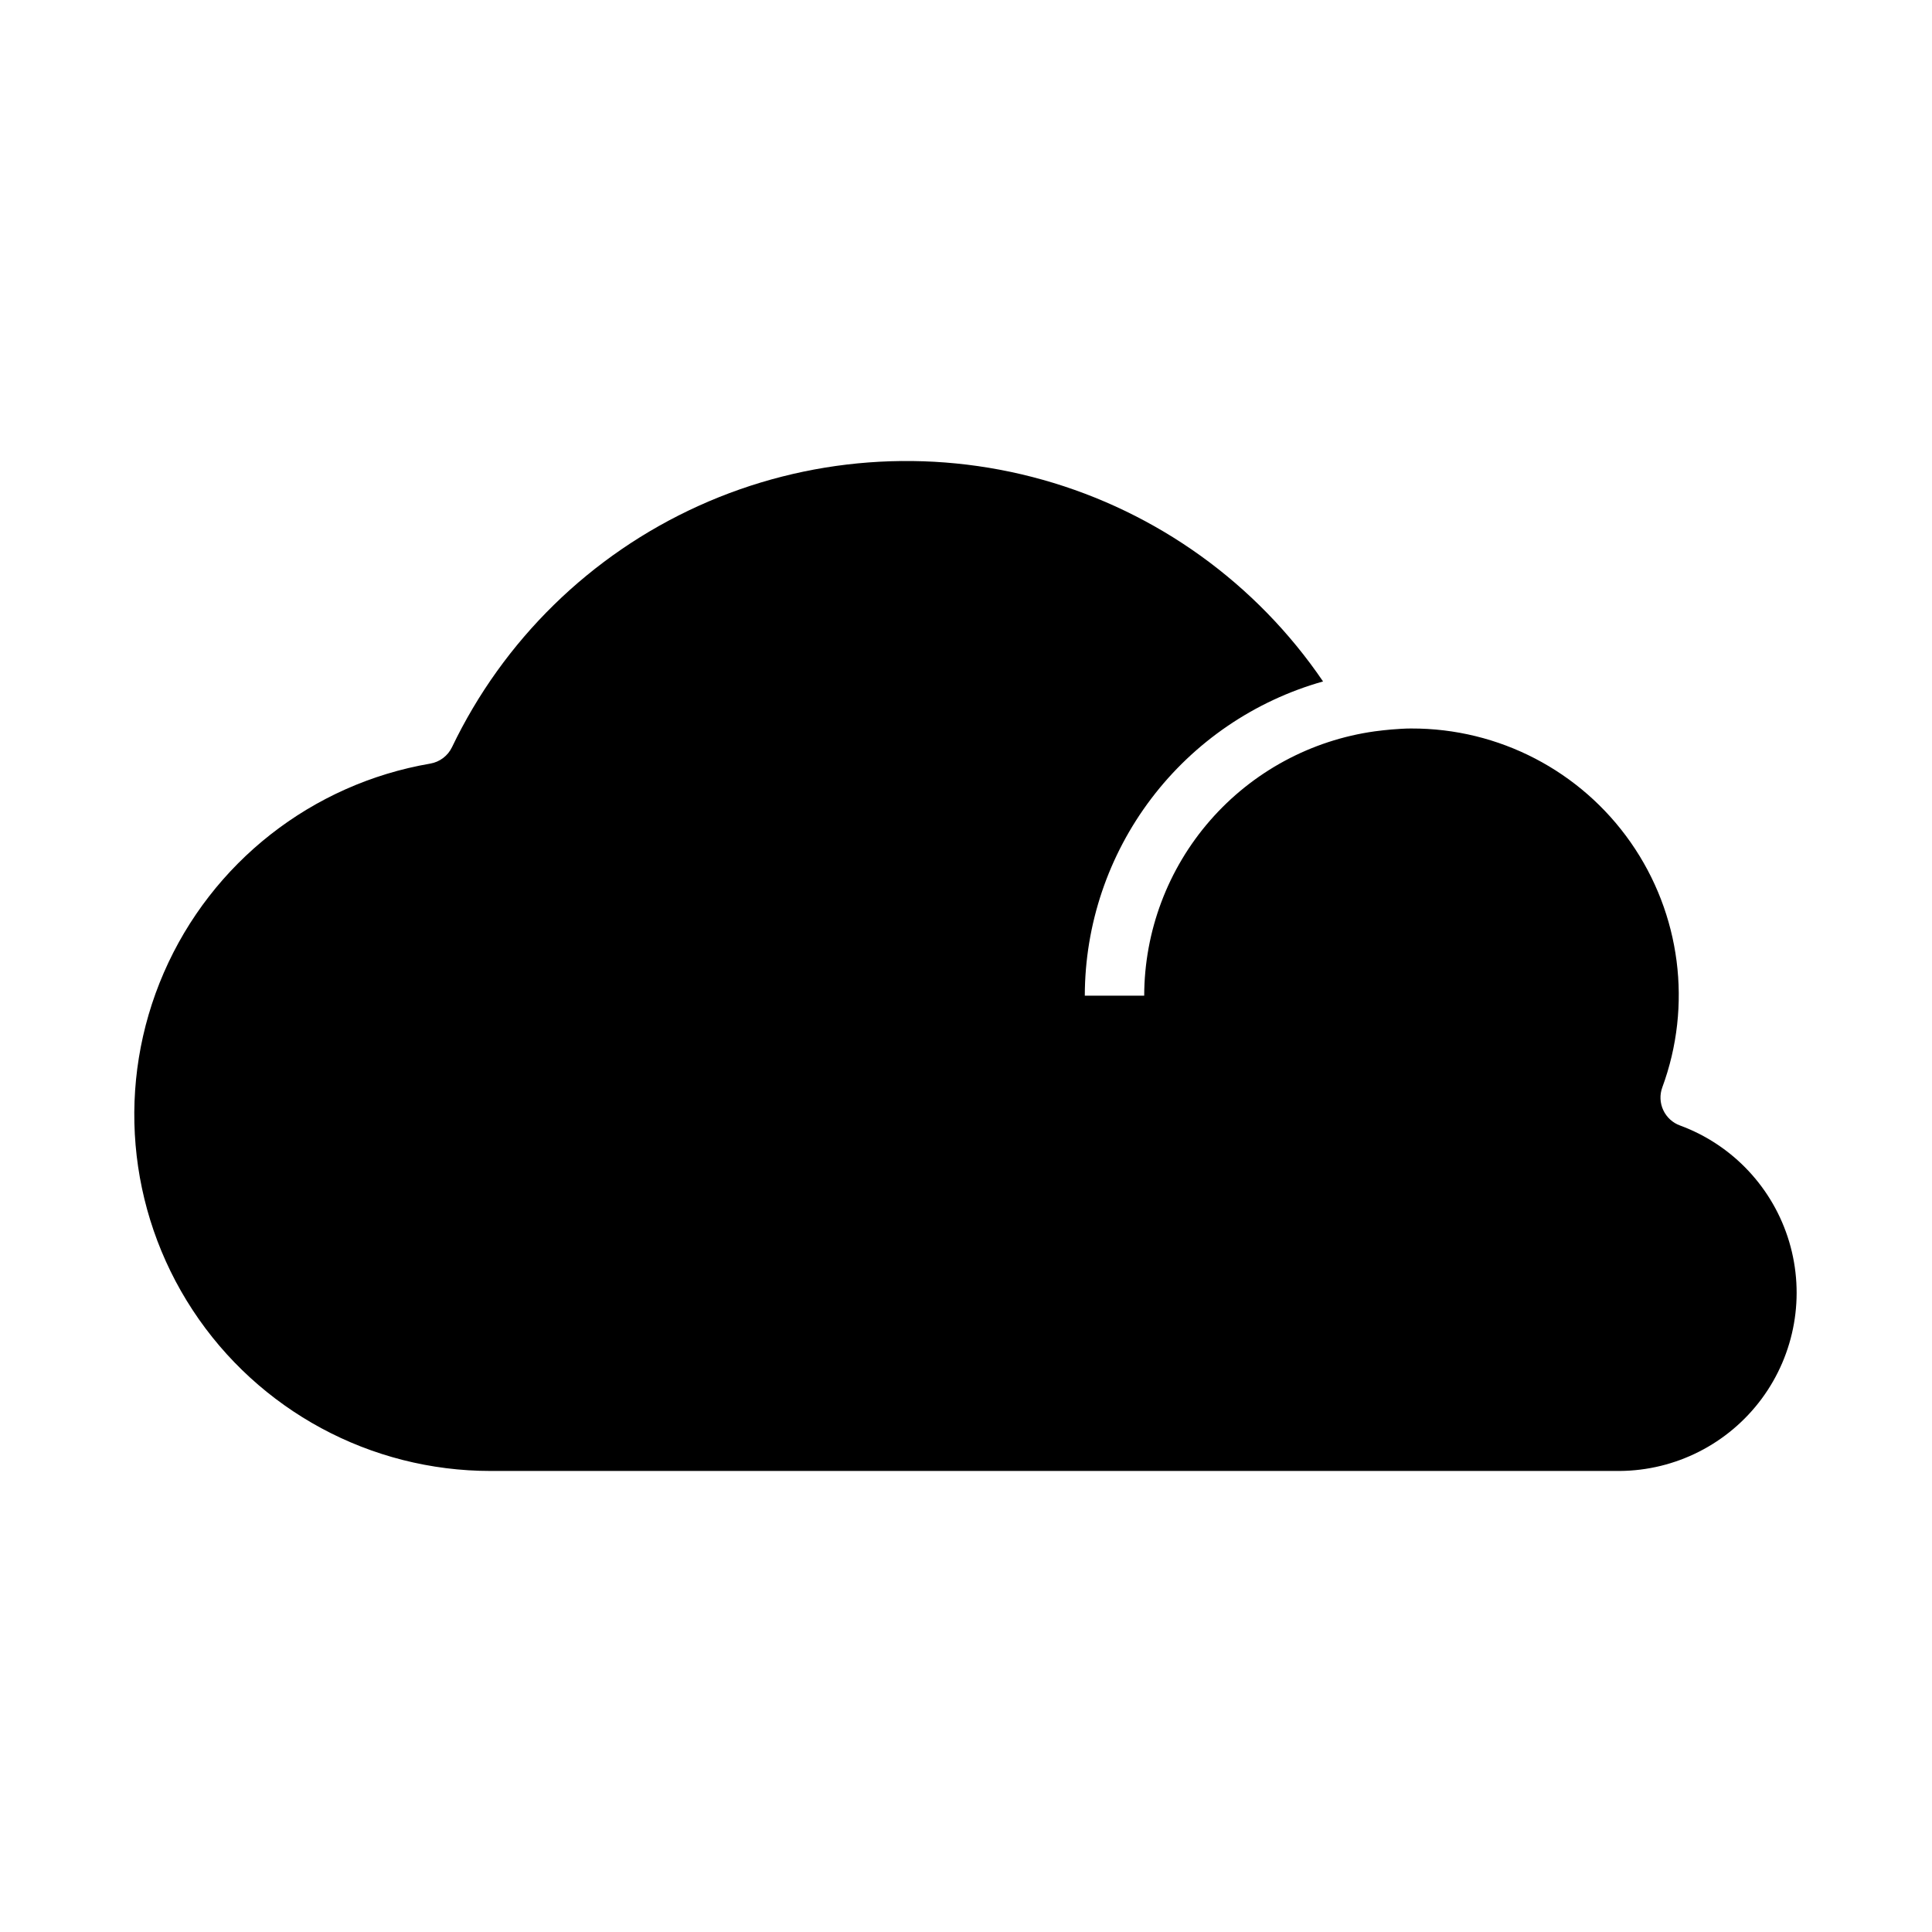
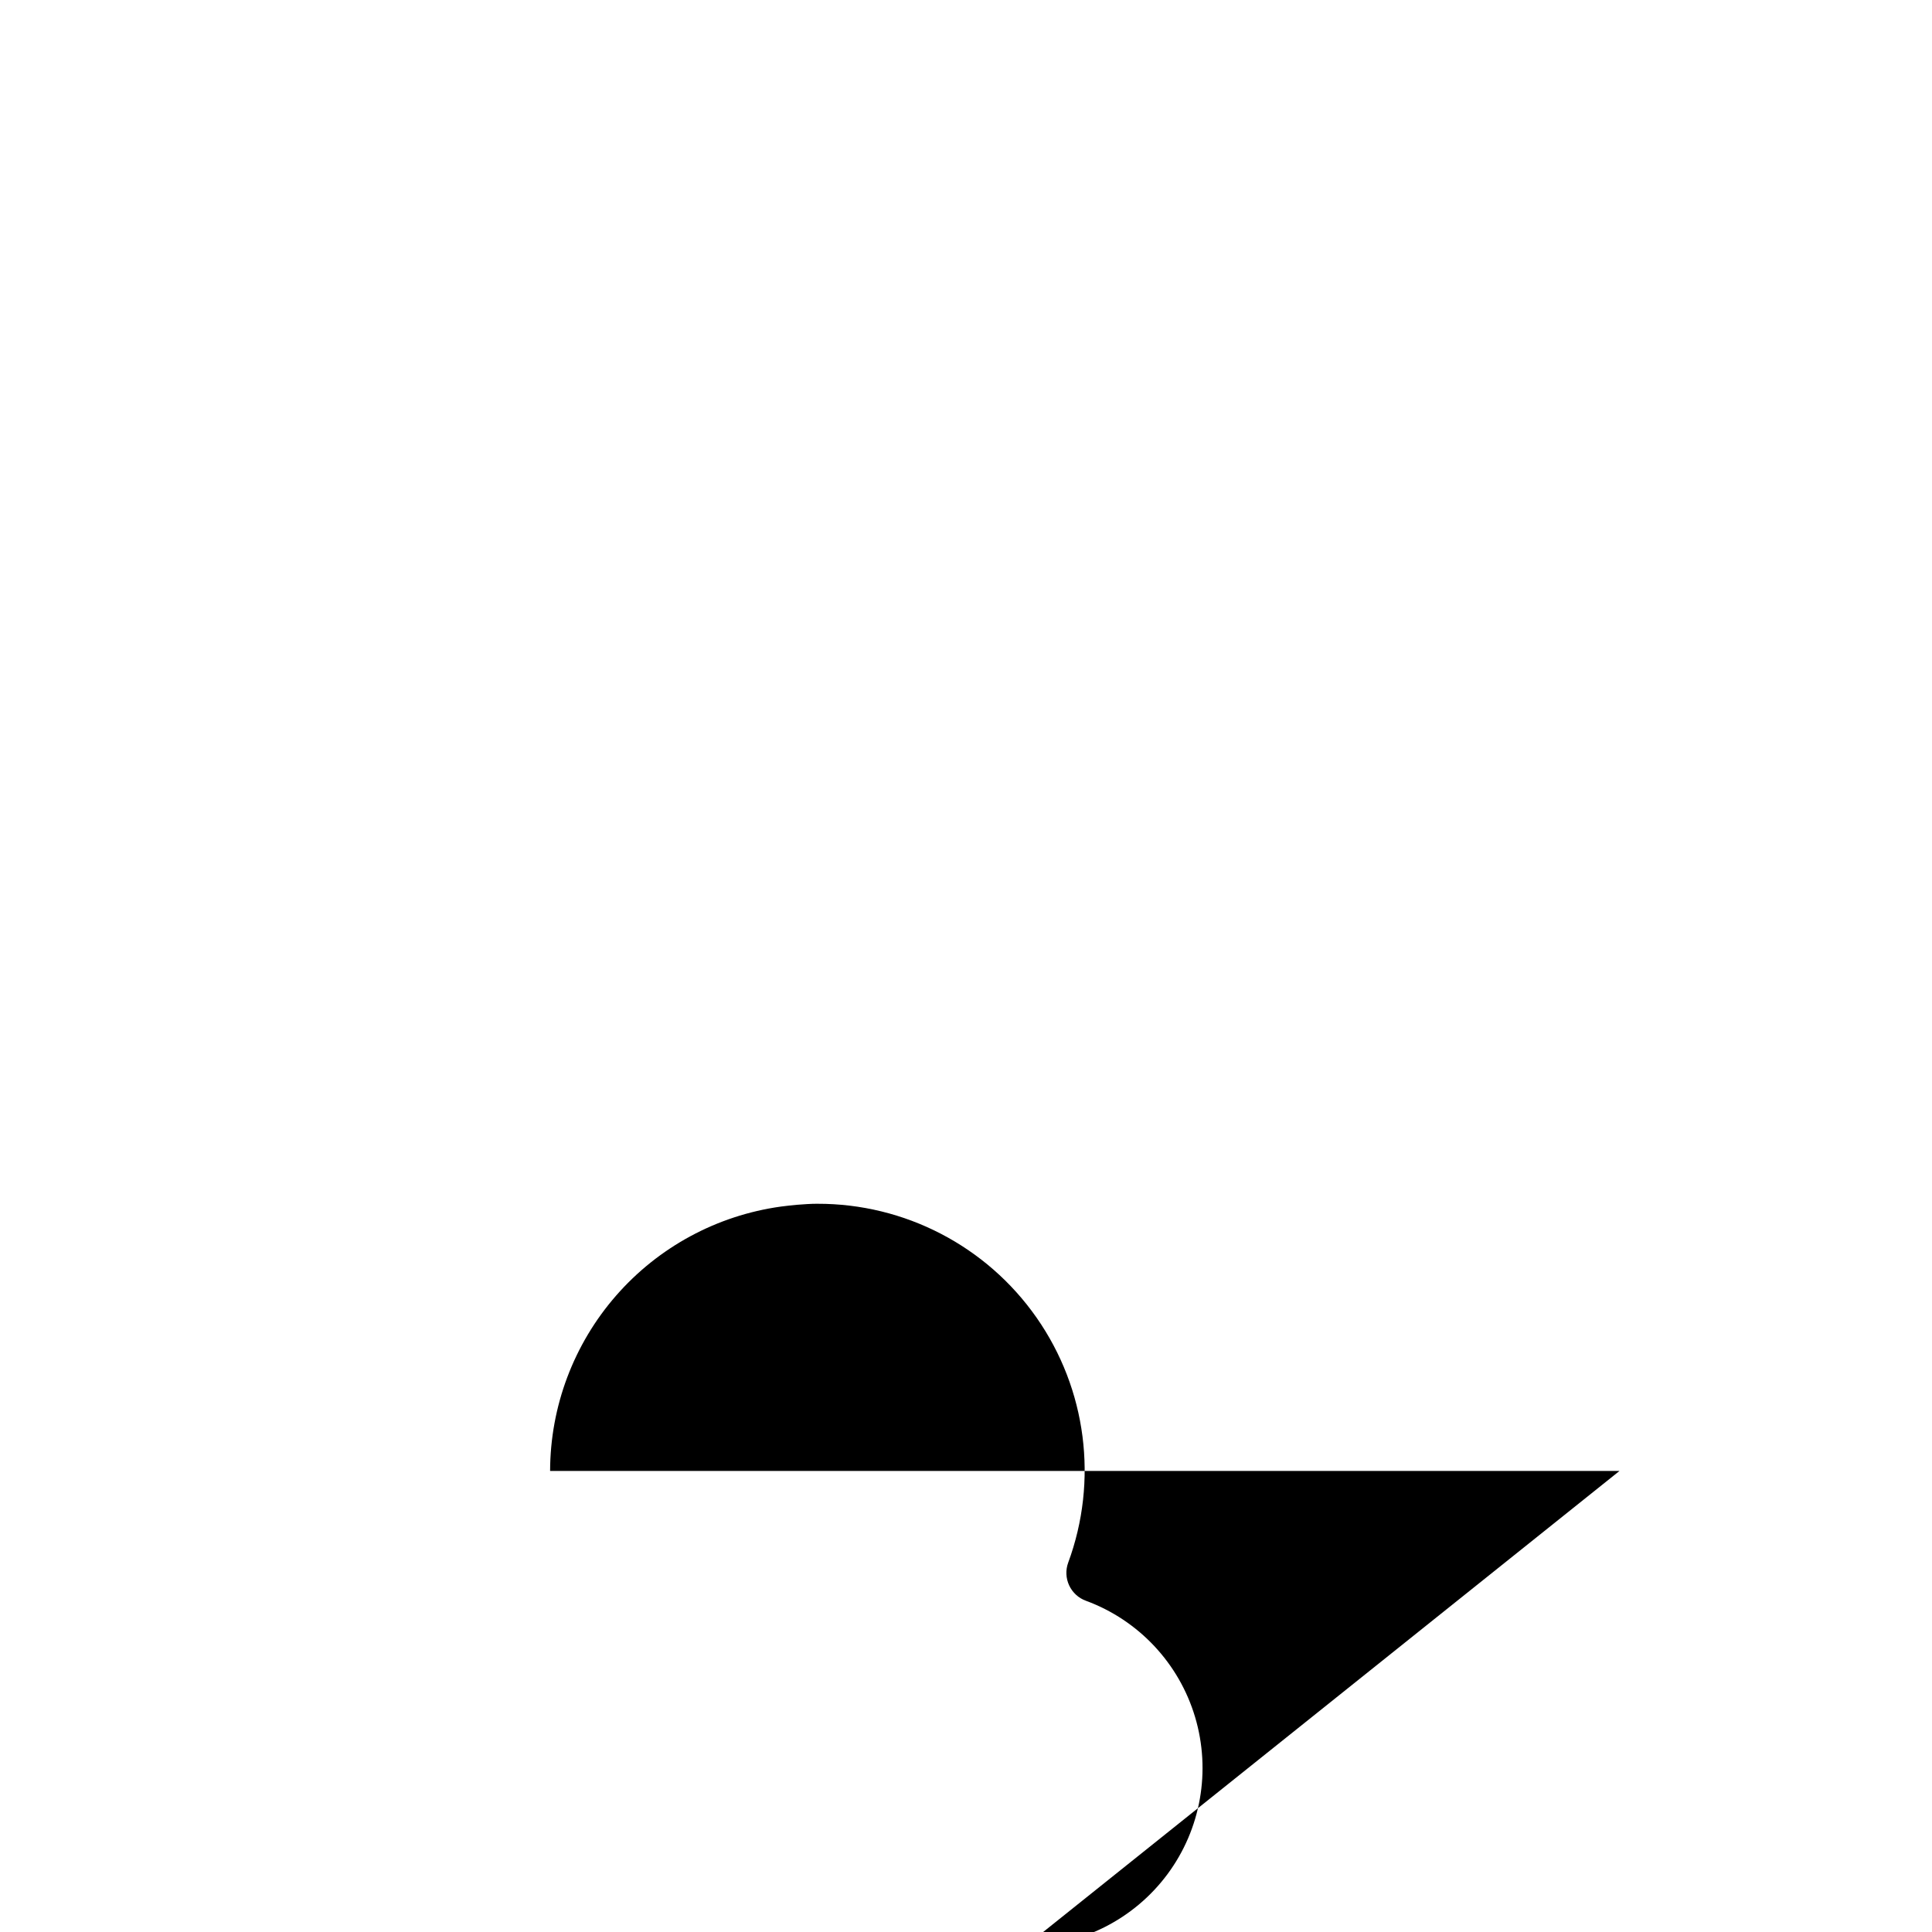
<svg xmlns="http://www.w3.org/2000/svg" fill="#000000" width="800px" height="800px" version="1.1" viewBox="144 144 512 512">
-   <path d="m573.18 533.82h-299.14c-31.828 0.012-61.523-16.012-78.98-42.625-17.461-26.613-20.332-60.234-7.644-89.426 12.691-29.188 39.234-50.02 70.605-55.406 2.512-0.43 4.656-2.051 5.762-4.348 13.582-28.352 36.738-51.008 65.383-63.969 28.645-12.961 60.945-15.398 91.211-6.887 30.266 8.516 56.559 27.434 74.246 53.43-18.152 5.121-34.137 16.023-45.531 31.051-11.395 15.031-17.578 33.367-17.609 52.227h15.742c0.039-17.086 6.246-33.582 17.48-46.457 11.234-12.871 26.738-21.254 43.66-23.605 1.574-0.211 2.961-0.355 4.336-0.48 1.762-0.133 3.535-0.27 5.336-0.27l0.004 0.004c23.141-0.062 44.848 11.211 58.105 30.18 13.258 18.969 16.387 43.227 8.375 64.938-0.719 1.965-0.621 4.137 0.266 6.031 0.887 1.895 2.488 3.359 4.457 4.066 13.949 5.148 24.66 16.562 28.91 30.809 4.254 14.25 1.547 29.668-7.301 41.617-8.852 11.945-22.809 19.031-37.676 19.121z" />
+   <path d="m573.18 533.82h-299.14h15.742c0.039-17.086 6.246-33.582 17.48-46.457 11.234-12.871 26.738-21.254 43.66-23.605 1.574-0.211 2.961-0.355 4.336-0.48 1.762-0.133 3.535-0.27 5.336-0.27l0.004 0.004c23.141-0.062 44.848 11.211 58.105 30.18 13.258 18.969 16.387 43.227 8.375 64.938-0.719 1.965-0.621 4.137 0.266 6.031 0.887 1.895 2.488 3.359 4.457 4.066 13.949 5.148 24.66 16.562 28.91 30.809 4.254 14.25 1.547 29.668-7.301 41.617-8.852 11.945-22.809 19.031-37.676 19.121z" />
</svg>